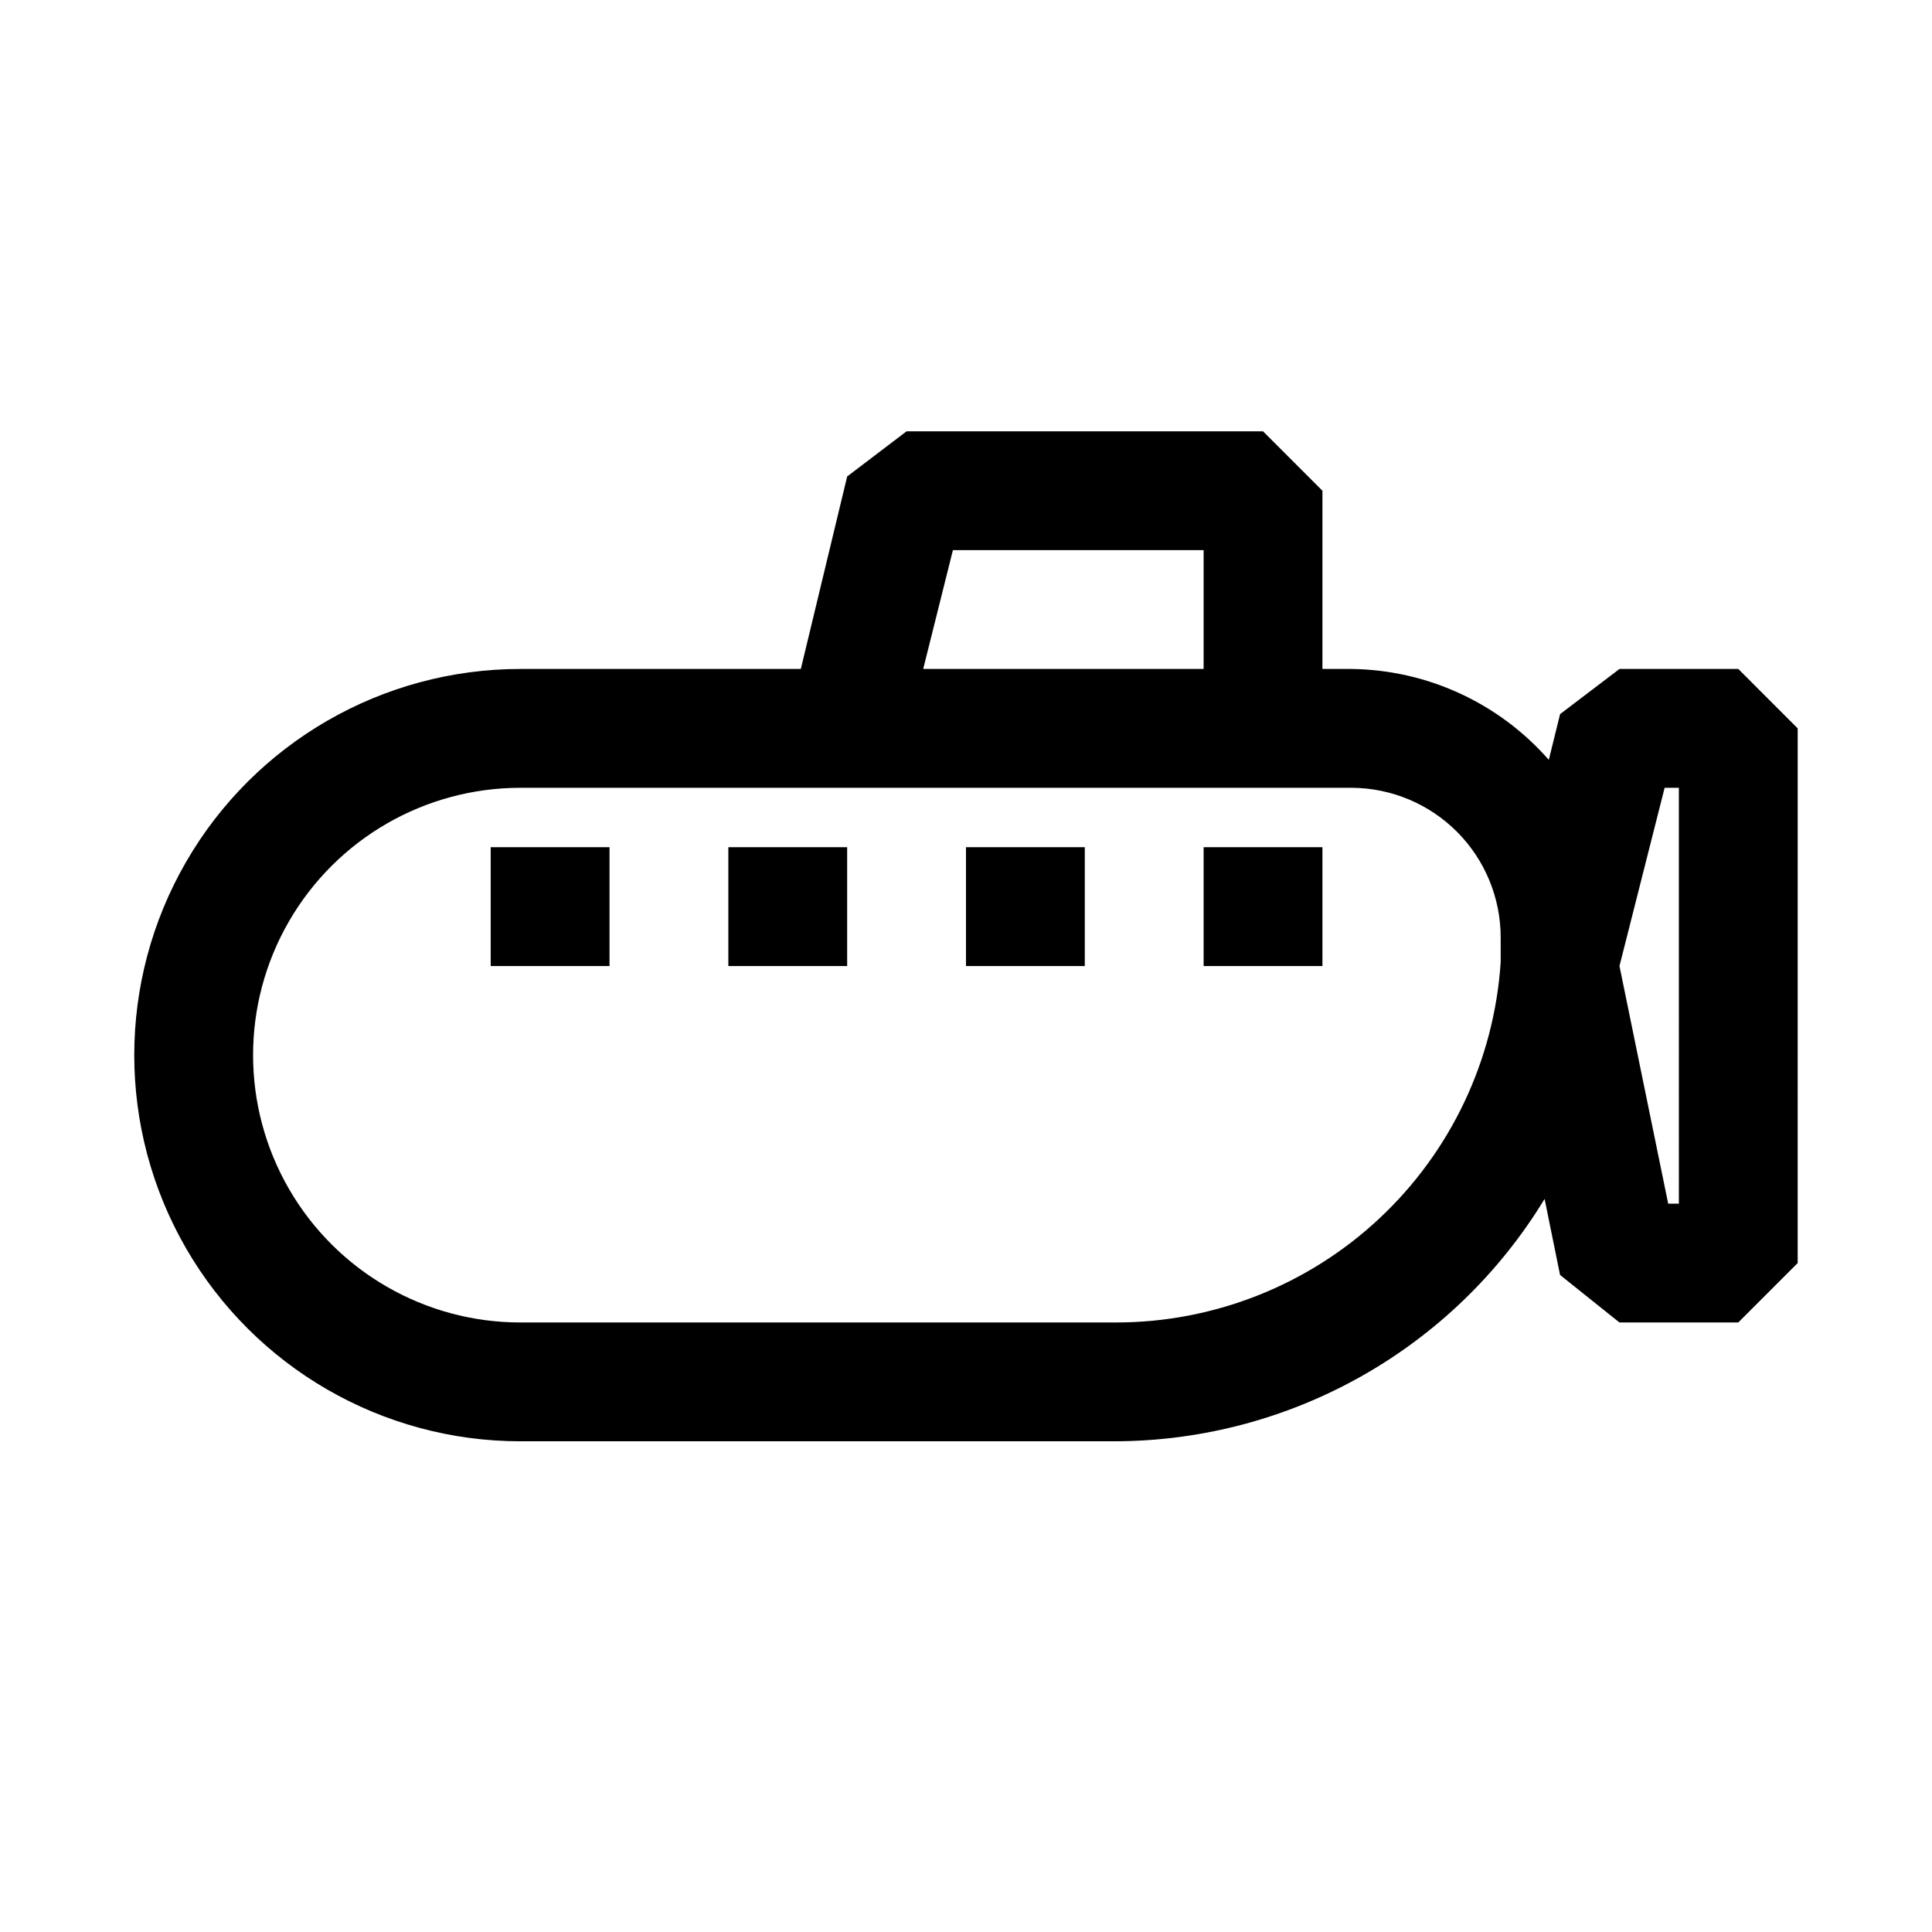
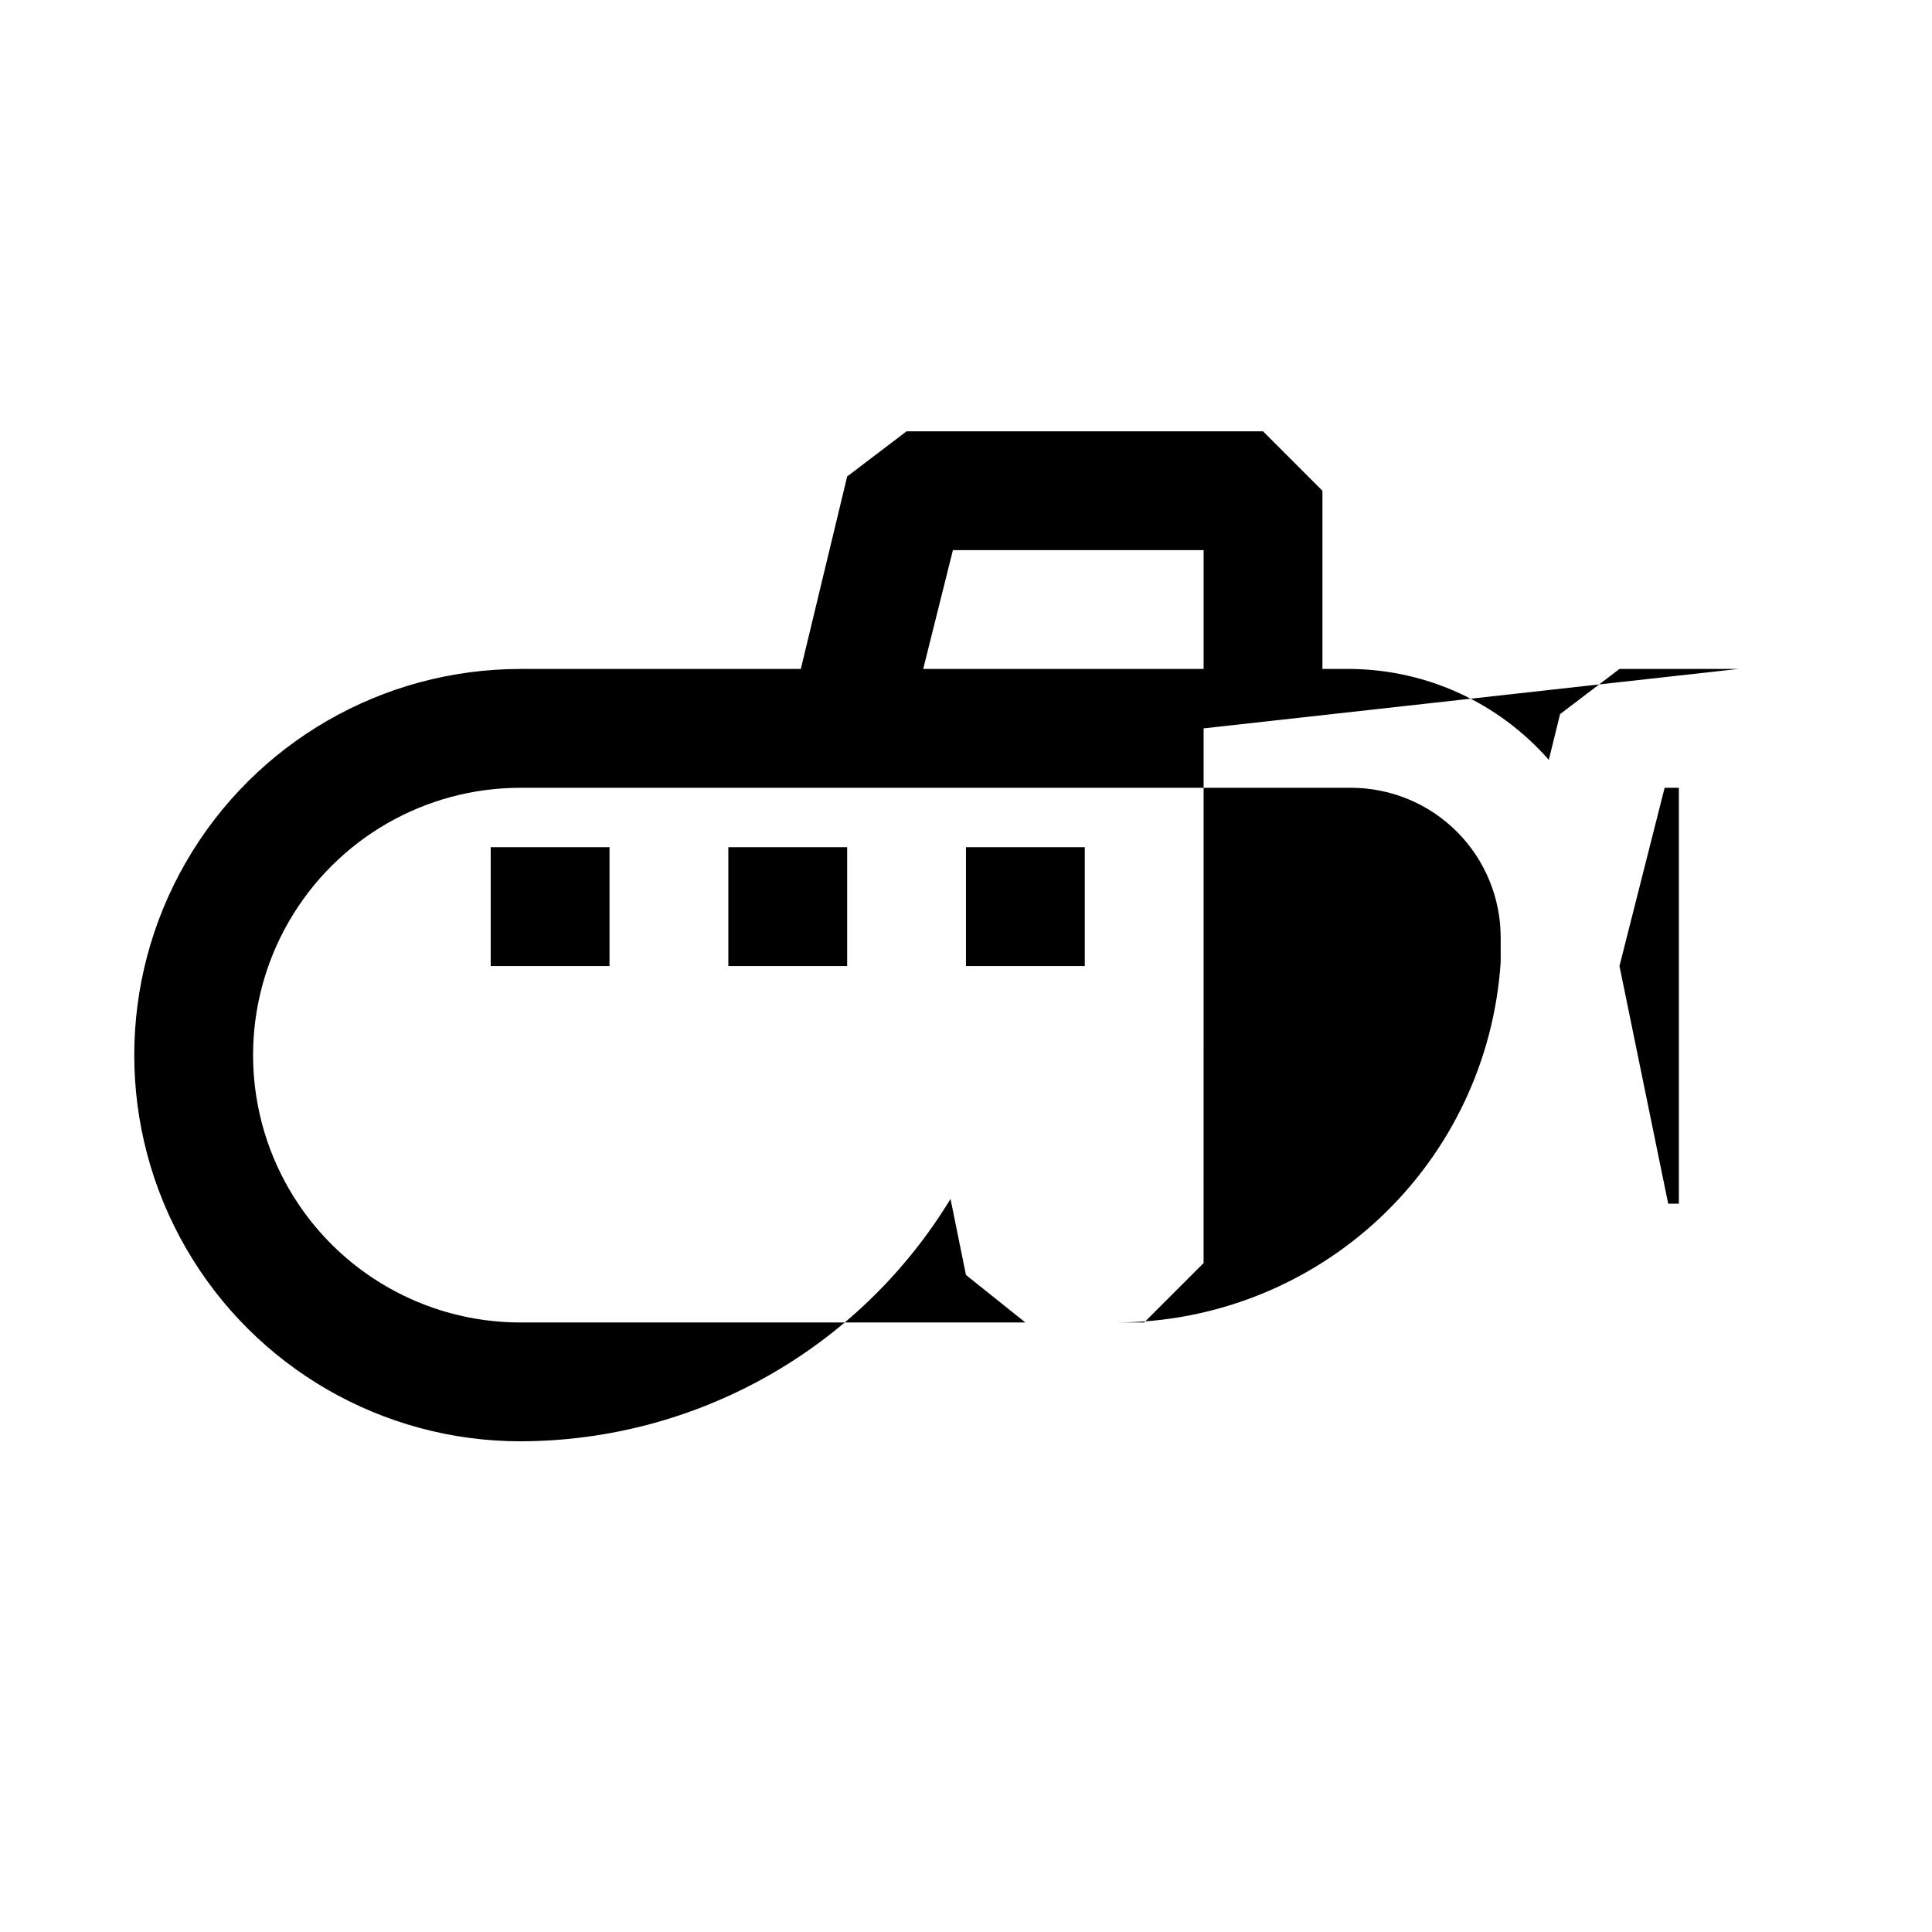
<svg xmlns="http://www.w3.org/2000/svg" fill="#000000" width="800px" height="800px" version="1.1" viewBox="144 144 512 512">
-   <path d="m604.67 321.28h-31.488l-15.742 11.965-2.992 12.121v0.004c-13.258-15.121-32.324-23.883-52.43-24.09h-7.559v-47.23l-15.742-15.746h-94.465l-15.742 11.965-12.281 51.012h-74.312c-36.562 0-70.344 19.508-88.625 51.168-18.281 31.664-18.281 70.676 0 102.34 18.281 31.664 52.062 51.168 88.625 51.168h157.44c46.594-0.078 89.785-24.418 113.98-64.234l4.094 20.152 15.742 12.594h31.488l15.742-15.742 0.004-141.7zm-208.14-31.488h66.441v31.488h-74.312zm145.16 109.27c-1.719 25.883-13.219 50.141-32.164 67.859s-43.918 27.566-69.859 27.547h-157.75c-25.312 0-48.699-13.5-61.355-35.422-12.656-21.922-12.656-48.93 0-70.848 12.656-21.922 36.043-35.426 61.355-35.426h220.42c10.465 0.082 20.477 4.301 27.852 11.73 7.371 7.434 11.508 17.477 11.508 27.945v6.613zm47.23 63.922h-2.832l-12.91-62.977 11.965-47.23 3.777-0.004zm-314.88-94.465h31.488v31.488h-31.488zm62.977 0h31.488v31.488h-31.488zm62.977 0h31.488v31.488h-31.488zm62.977 0h31.488v31.488h-31.488z" />
+   <path d="m604.67 321.28h-31.488l-15.742 11.965-2.992 12.121v0.004c-13.258-15.121-32.324-23.883-52.43-24.09h-7.559v-47.23l-15.742-15.746h-94.465l-15.742 11.965-12.281 51.012h-74.312c-36.562 0-70.344 19.508-88.625 51.168-18.281 31.664-18.281 70.676 0 102.34 18.281 31.664 52.062 51.168 88.625 51.168c46.594-0.078 89.785-24.418 113.98-64.234l4.094 20.152 15.742 12.594h31.488l15.742-15.742 0.004-141.7zm-208.14-31.488h66.441v31.488h-74.312zm145.16 109.27c-1.719 25.883-13.219 50.141-32.164 67.859s-43.918 27.566-69.859 27.547h-157.75c-25.312 0-48.699-13.5-61.355-35.422-12.656-21.922-12.656-48.93 0-70.848 12.656-21.922 36.043-35.426 61.355-35.426h220.42c10.465 0.082 20.477 4.301 27.852 11.73 7.371 7.434 11.508 17.477 11.508 27.945v6.613zm47.23 63.922h-2.832l-12.91-62.977 11.965-47.23 3.777-0.004zm-314.88-94.465h31.488v31.488h-31.488zm62.977 0h31.488v31.488h-31.488zm62.977 0h31.488v31.488h-31.488zm62.977 0h31.488v31.488h-31.488z" />
</svg>